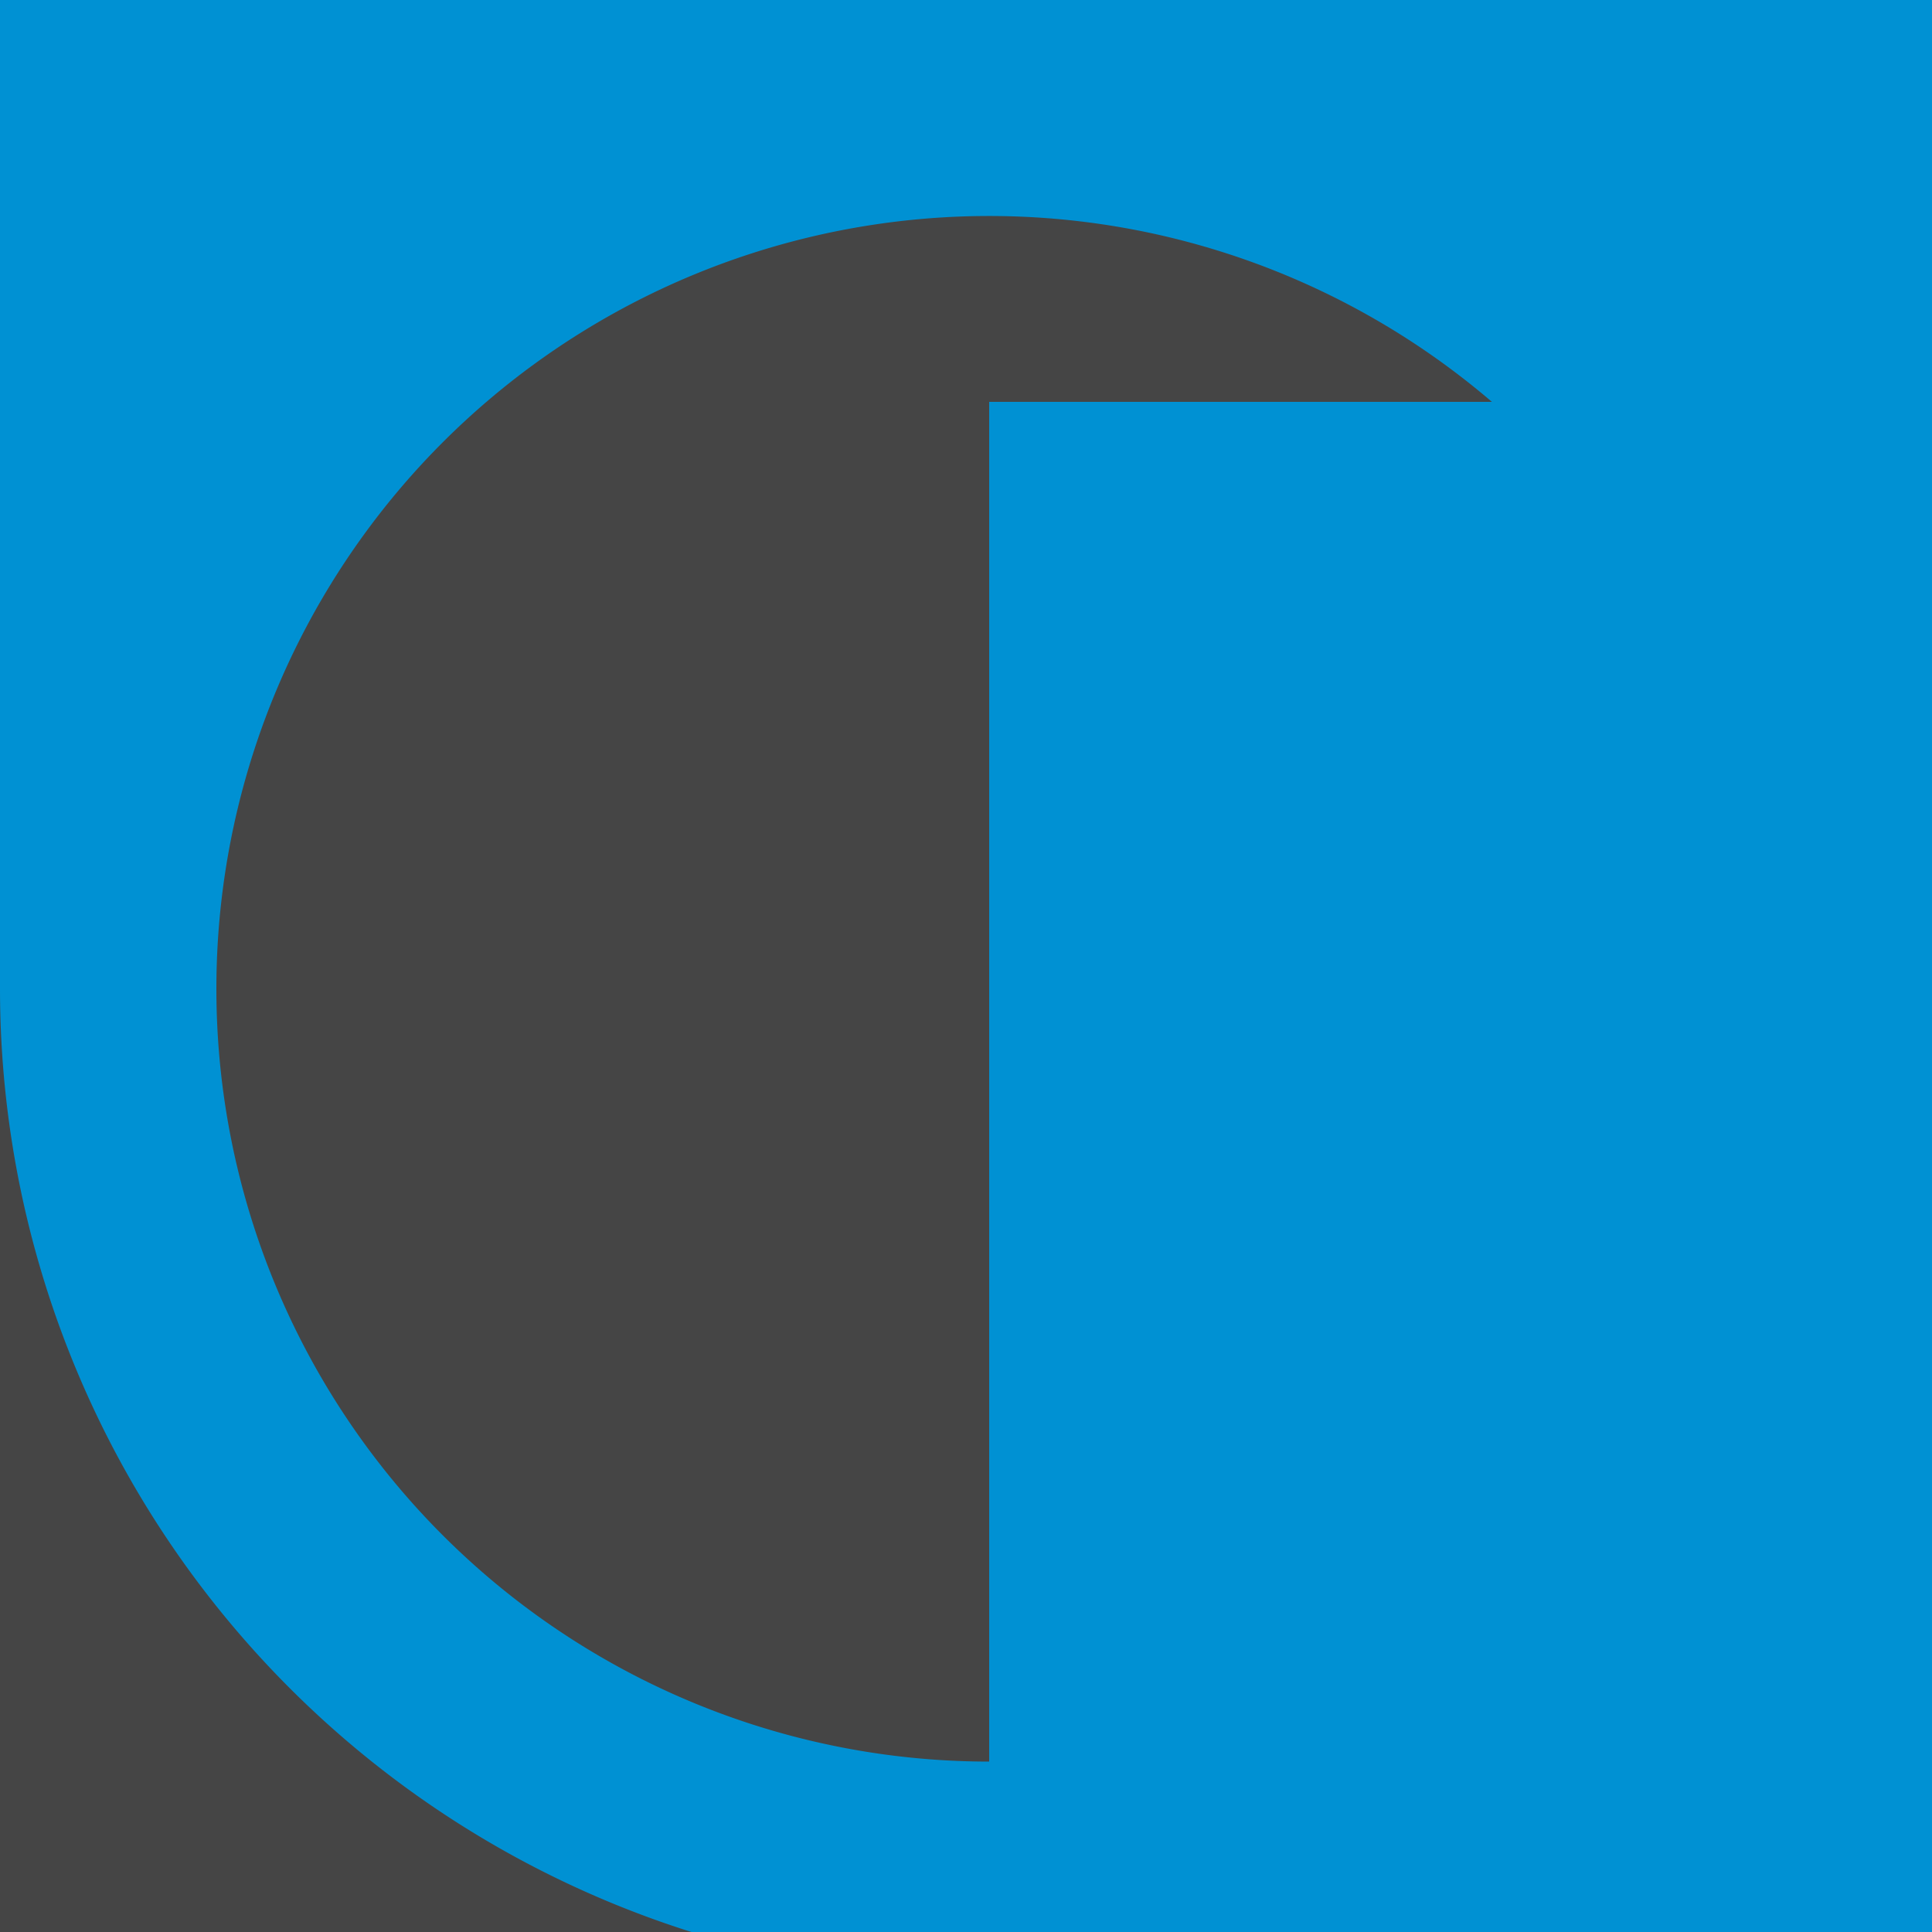
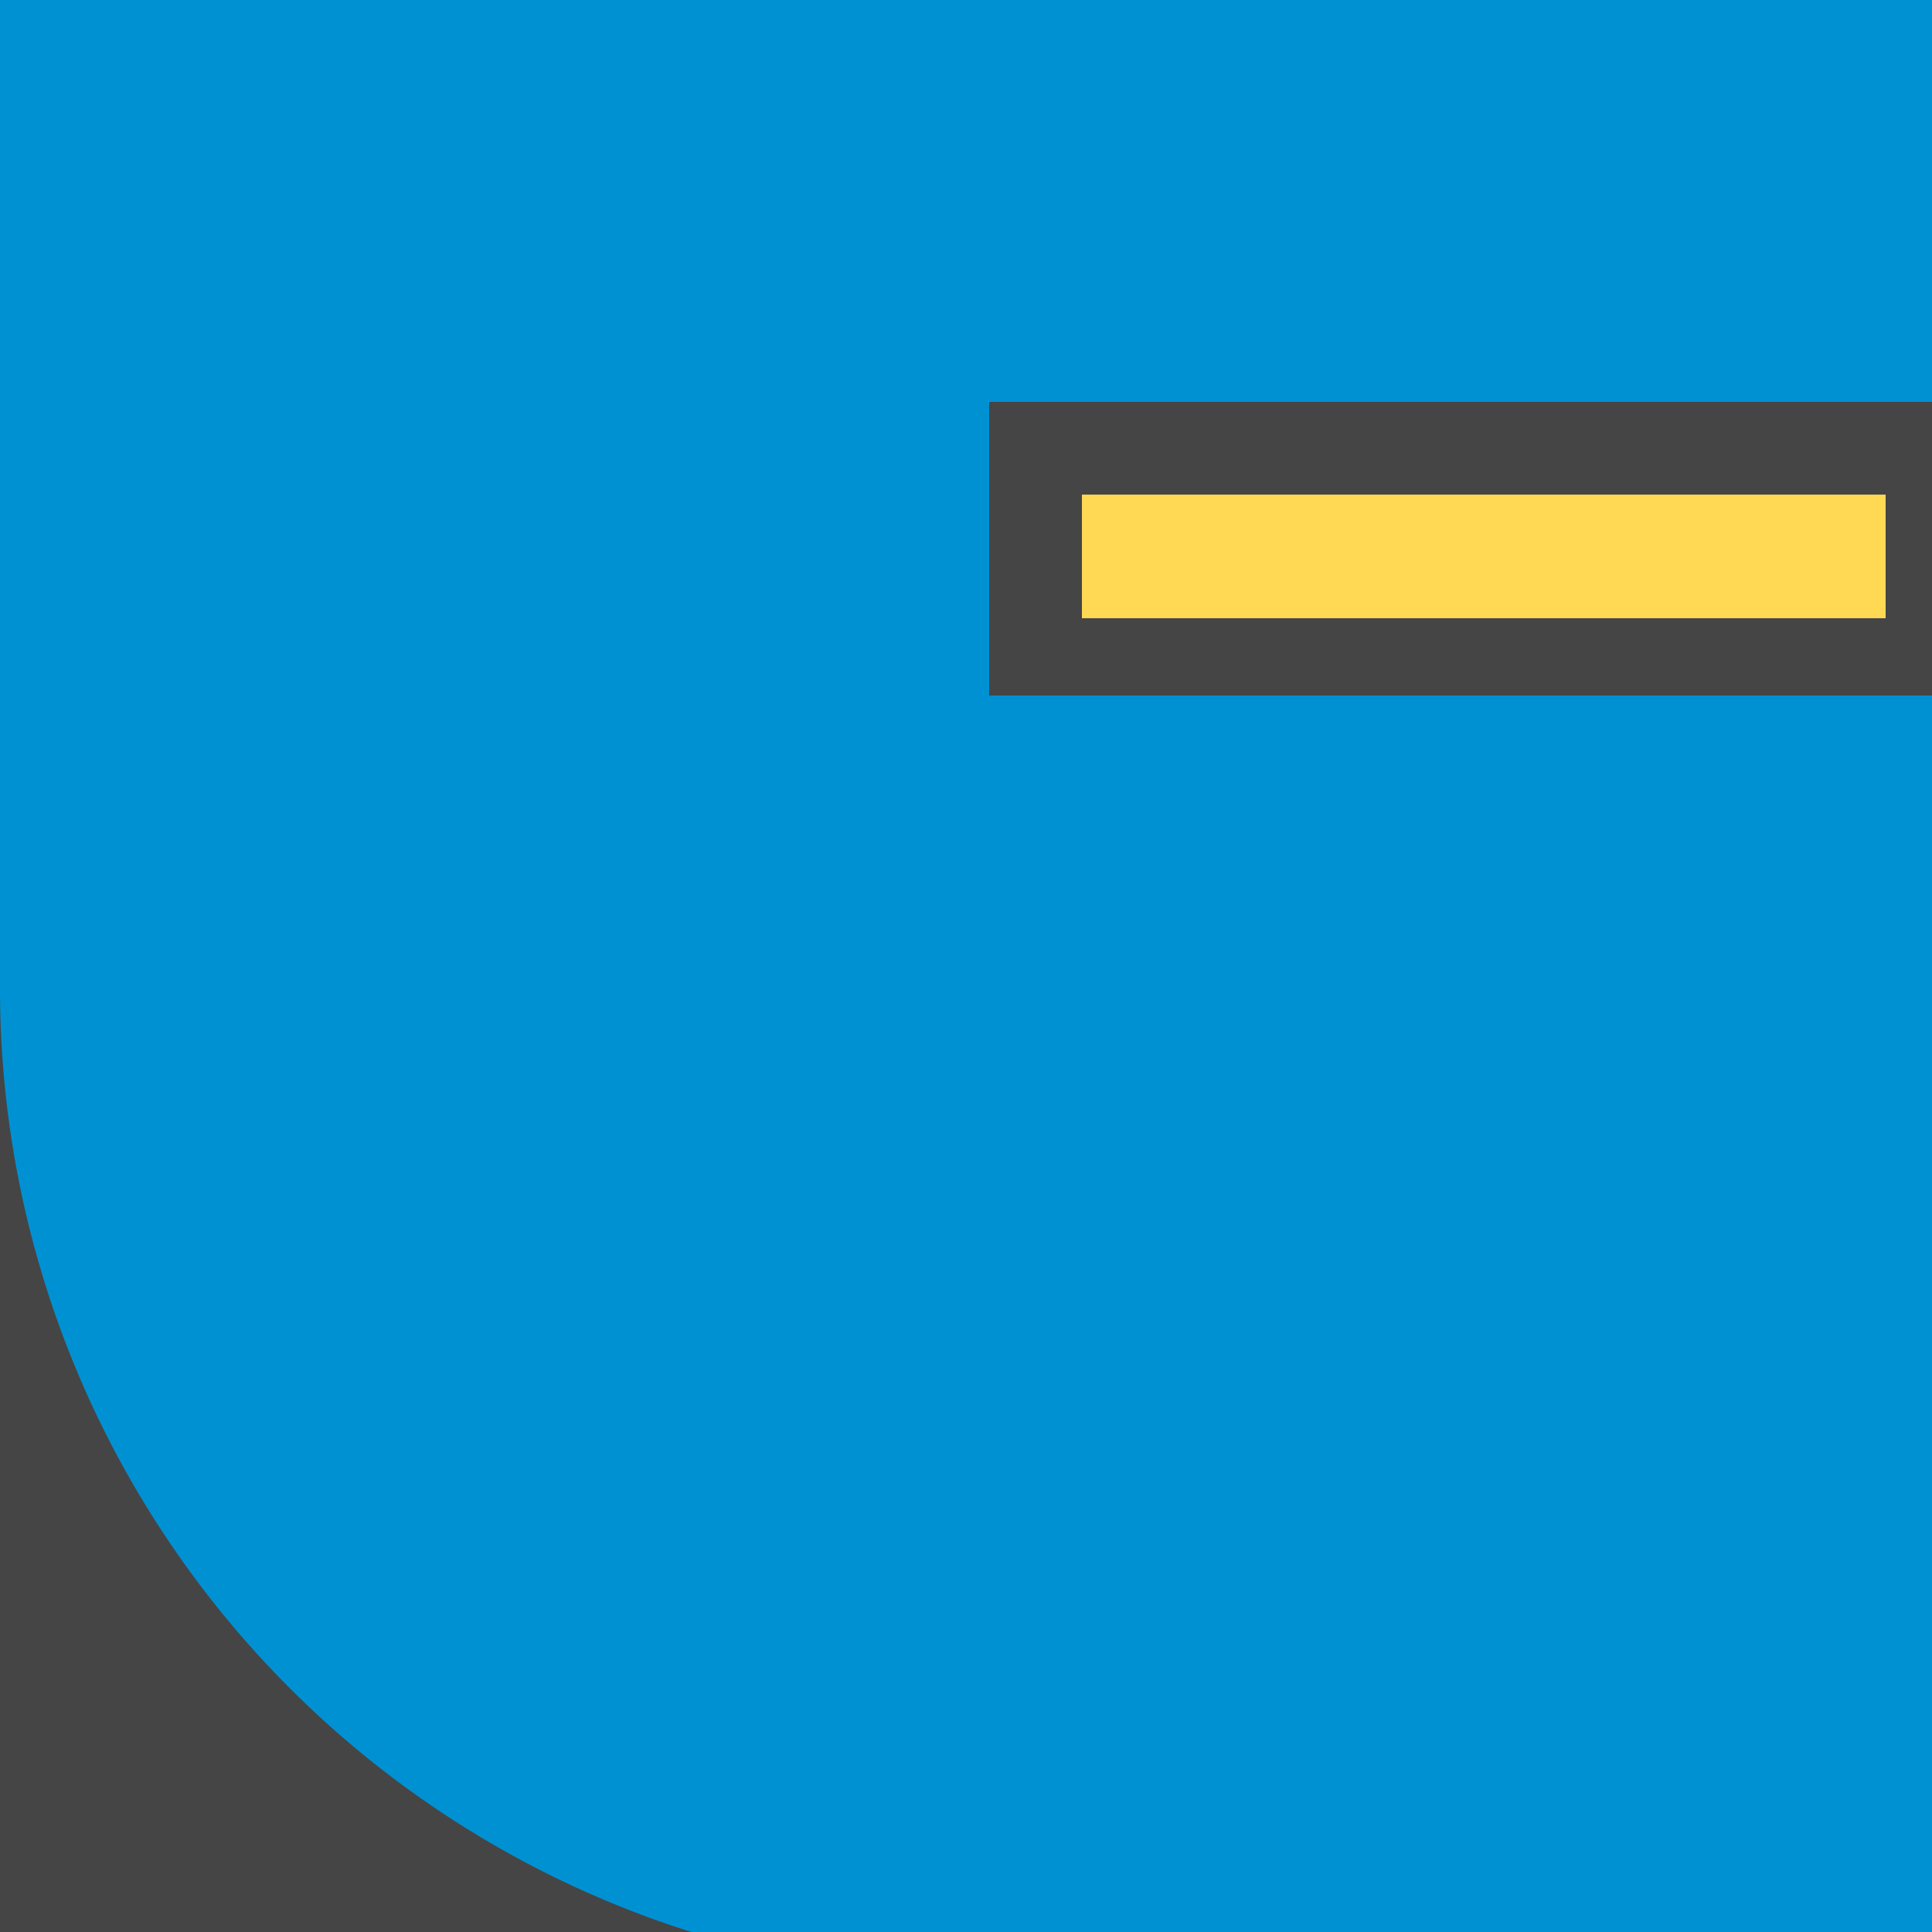
<svg xmlns="http://www.w3.org/2000/svg" width="500" height="500">
  <defs />
  <g>
    <rect fill="#ffd854" stroke="none" x="0" y="0" width="512" height="512" />
    <rect fill="#0091d3" stroke="none" x="0" y="0" width="512" height="256" />
    <rect fill="#454545" stroke="none" x="0" y="256" width="512" height="256" />
    <path fill="#0091d3" stroke="none" paint-order="stroke fill markers" d=" M 512 256 A 256 256 0 1 1 512 255.744" />
-     <path fill="#454545" stroke="none" paint-order="stroke fill markers" d=" M 456 256 A 200 200 0 1 1 456 255.8" />
    <rect fill="#0091d3" stroke="none" x="256" y="256" width="256" height="256" />
-     <rect fill="#ffd854" stroke="none" x="256" y="180" width="256" height="76" />
    <rect fill="#0091d3" stroke="none" x="256" y="180" width="256" height="76" />
    <rect fill="#454545" stroke="none" x="256" y="104" width="256" height="76" />
-     <rect fill="#0091d3" stroke="none" x="256" y="104" width="256" height="76" />
    <rect fill="#ffd854" stroke="none" x="280" y="128" width="208" height="32" />
-     <rect fill="#0091d3" stroke="none" x="280" y="128" width="208" height="32" />
  </g>
</svg>